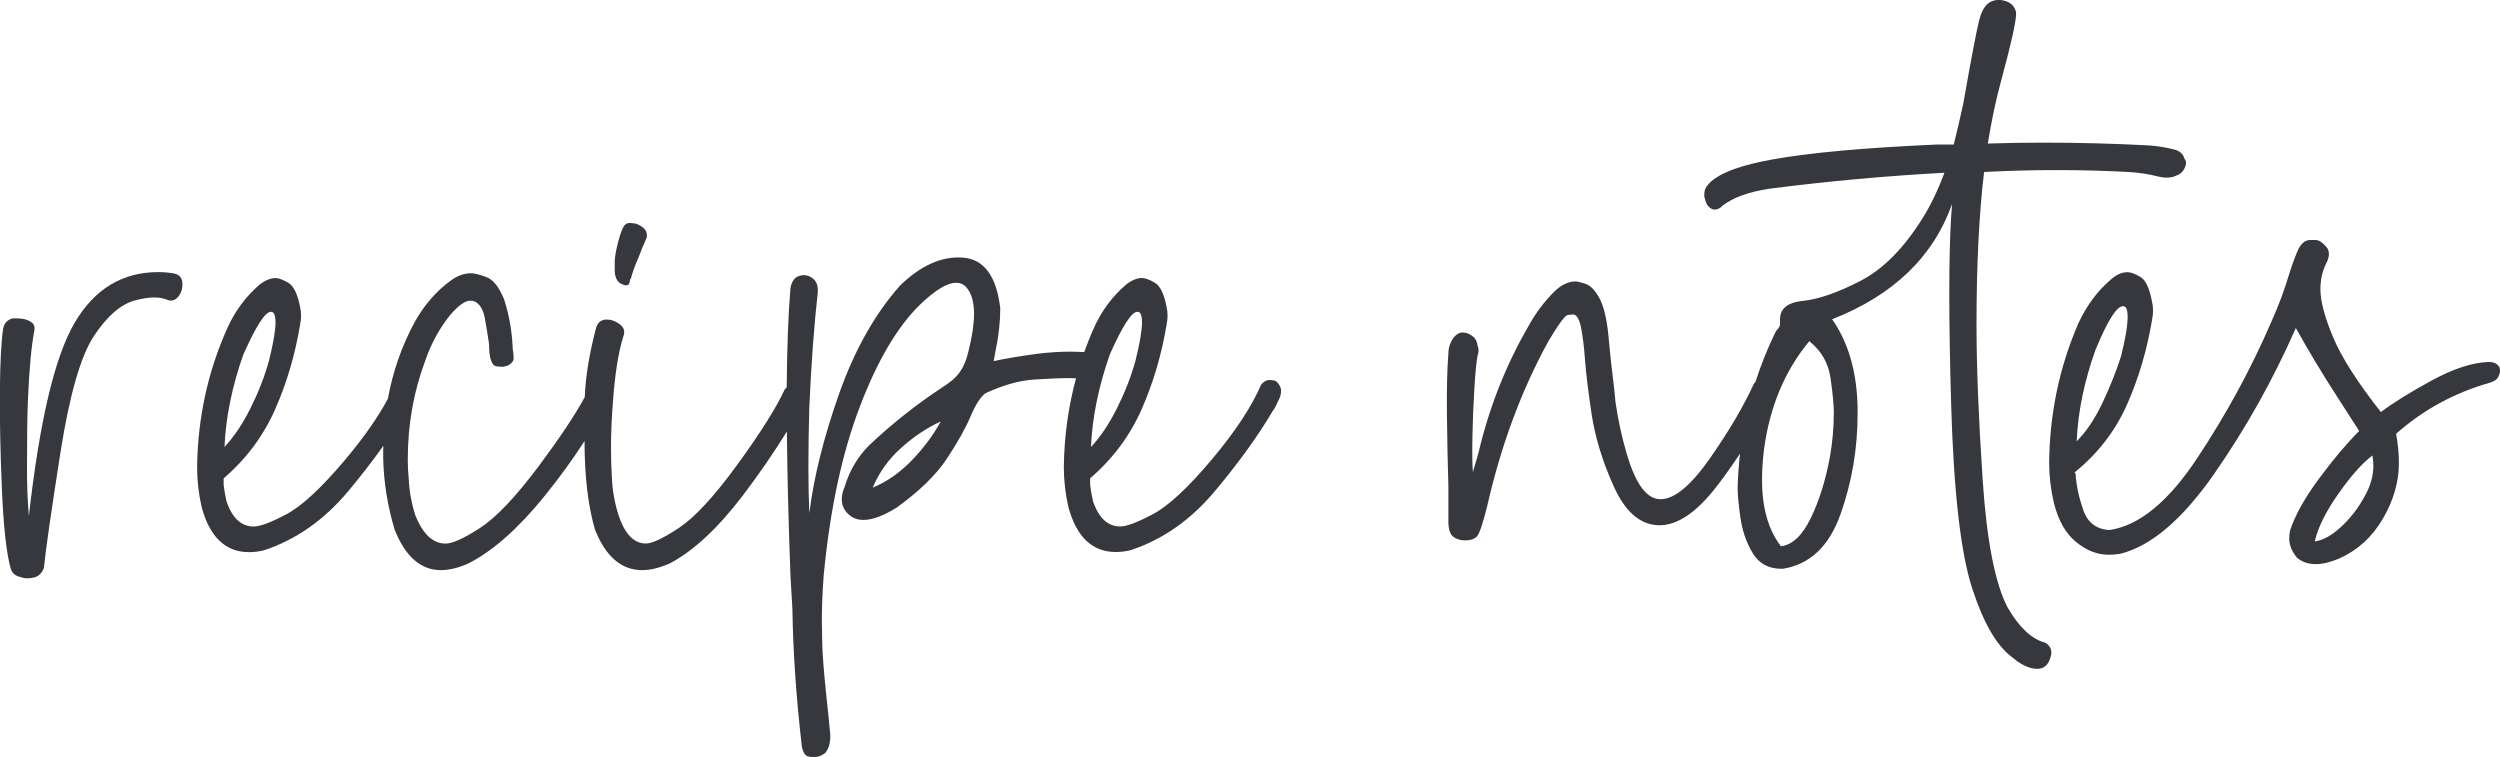
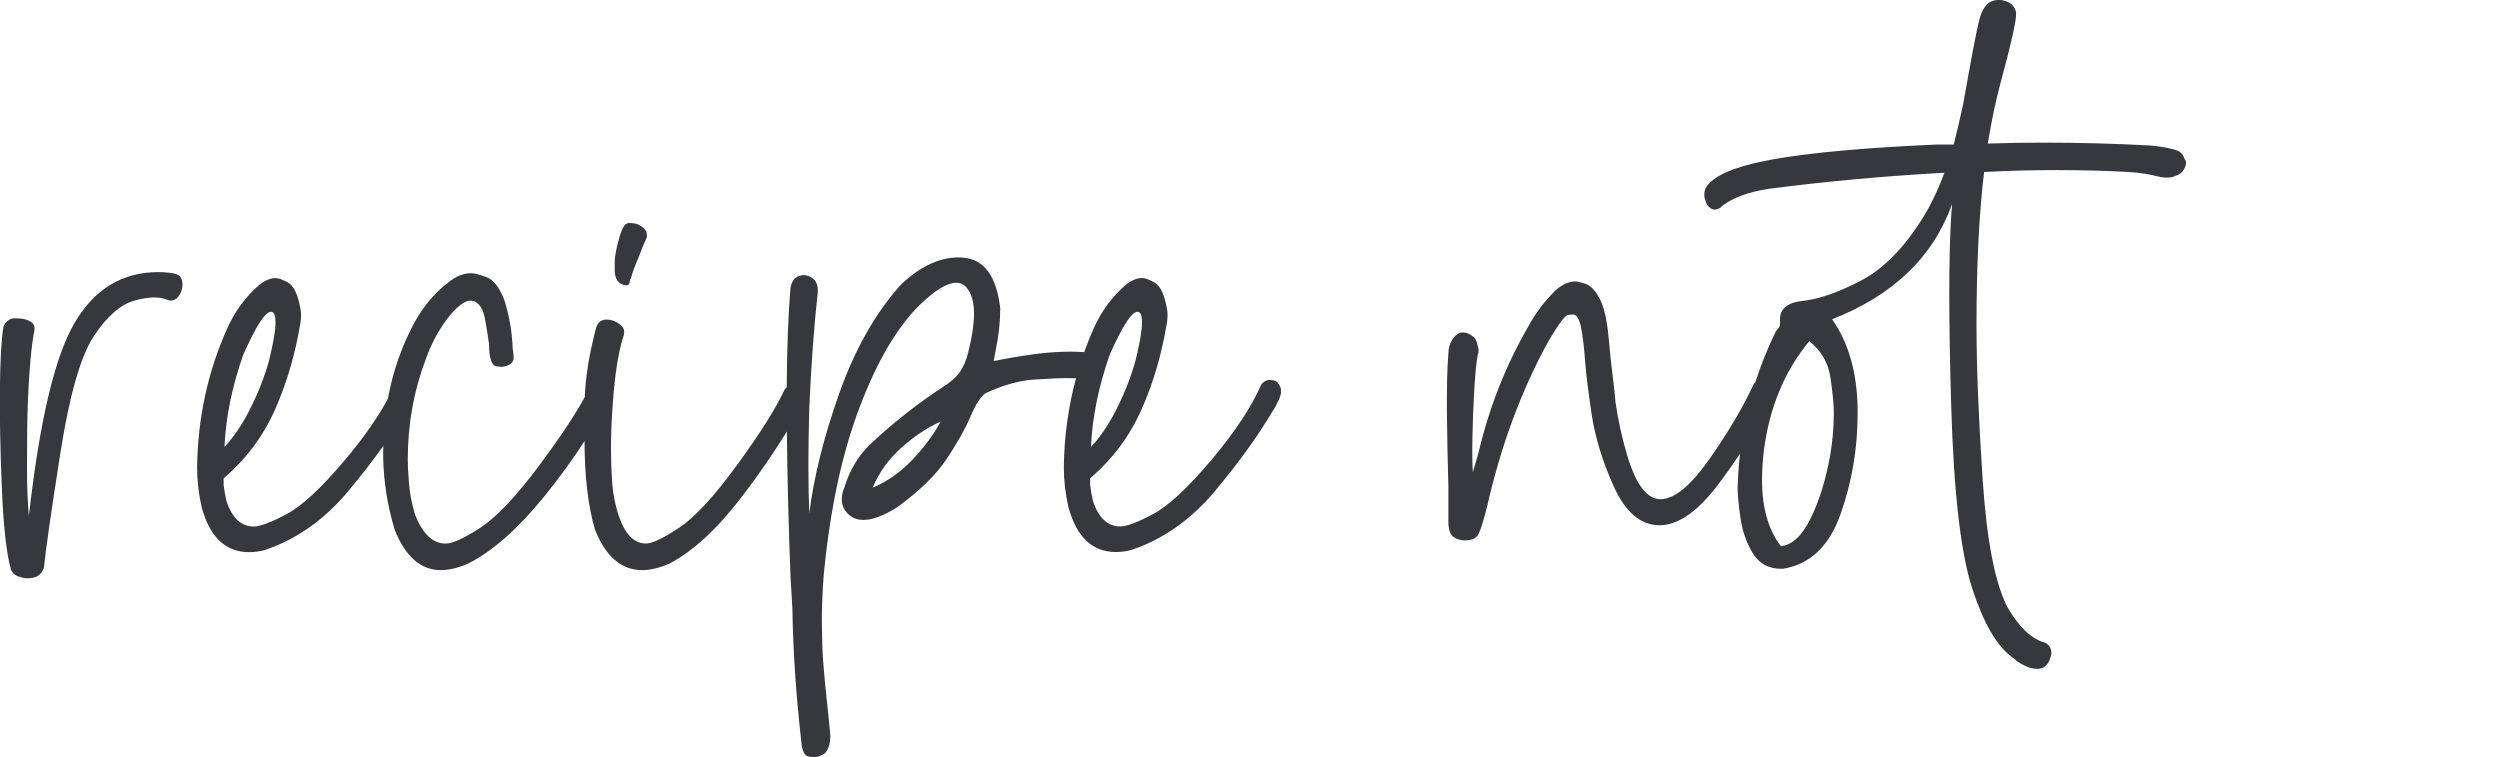
<svg xmlns="http://www.w3.org/2000/svg" id="Layer_1" viewBox="0 0 329.66 99.81">
  <defs>
    <style>
      .cls-1 {
        fill: #36383d;
      }
    </style>
  </defs>
  <path class="cls-1" d="M23,36.07c-.67-.12-1.37-.19-2.12-.19-4.74,0-8.41,2.22-11.03,6.67-2.62,4.45-4.63,12.94-6.04,25.48-.17-1.91-.25-3.99-.25-6.23,0-4.15.04-7.14.12-8.97.17-4.15.46-7.27.87-9.35v-.25c0-.42-.29-.75-.87-1-.42-.17-.92-.25-1.5-.25h-.5c-.67.17-1.08.58-1.25,1.25-.25,1.58-.4,4.22-.44,7.91-.04,3.7.04,8.08.25,13.15.21,5.07.6,8.64,1.18,10.72.17.5.5.83,1,1,.5.17.87.25,1.12.25.33,0,.66-.04,1-.12.58-.17,1-.58,1.25-1.25.25-2.49.98-7.56,2.18-15.2,1.2-7.64,2.68-12.77,4.42-15.39,1.74-2.62,3.53-4.17,5.36-4.67,1.83-.5,3.24-.54,4.24-.12.58.25,1.08.12,1.5-.37.41-.5.6-1.1.56-1.81-.04-.71-.4-1.12-1.06-1.25Z" />
  <path class="cls-1" d="M81.82,37.38c.33.17.58.25.75.25s.29-.06.37-.19c.08-.12.12-.27.12-.44,0-.08.04-.17.12-.25.25-.91.58-1.83,1-2.74.33-.91.71-1.83,1.12-2.74v-.25c0-.41-.17-.75-.5-1-.42-.33-.79-.52-1.12-.56-.33-.04-.54-.06-.62-.06-.33,0-.58.12-.75.37-.25.33-.52,1.06-.81,2.18-.29,1.12-.44,1.99-.44,2.62v1.06c0,.83.25,1.41.75,1.75Z" />
  <path class="cls-1" d="M167.98,50.16c-.29-.04-.48-.06-.56-.06-.42,0-.79.21-1.12.62-1.25,2.91-3.43,6.21-6.54,9.91-3.12,3.7-5.69,6.09-7.73,7.17-2.04,1.08-3.47,1.62-4.3,1.62-1.66,0-2.87-1.12-3.61-3.36-.17-.75-.29-1.45-.37-2.12v-.87c2.99-2.57,5.25-5.61,6.79-9.1,1.54-3.49,2.64-7.23,3.3-11.21.08-.41.12-.79.12-1.12,0-.42-.04-.79-.12-1.12-.33-1.75-.85-2.82-1.56-3.24-.71-.41-1.27-.62-1.68-.62-.67,0-1.37.29-2.12.87-1.83,1.58-3.24,3.49-4.24,5.73-.47,1.04-.88,2.1-1.27,3.17-.6-.03-1.21-.06-1.85-.06-1.25,0-2.62.08-4.11.25-2.49.33-4.49.67-5.98,1,.08-.5.17-.95.25-1.37.41-1.91.62-3.78.62-5.61-.5-4.24-2.14-6.46-4.92-6.67-2.78-.21-5.55,1.02-8.29,3.68-3.32,3.74-6,8.5-8.04,14.27-2.04,5.77-3.34,11.03-3.93,15.76-.08-1.83-.12-3.9-.12-6.23s.04-4.9.12-7.73c.25-5.65.62-10.72,1.12-15.2v-.25c0-.75-.25-1.29-.75-1.62-.33-.25-.71-.37-1.12-.37-.17,0-.37.04-.62.12-.58.17-.96.71-1.12,1.62-.29,3.52-.45,7.87-.49,13.06-.09.08-.18.17-.26.27-1.16,2.49-3.26,5.82-6.29,9.97-3.03,4.16-5.59,6.92-7.66,8.29-2.08,1.37-3.53,2.06-4.36,2.06-1.58,0-2.78-1.25-3.61-3.74-.5-1.58-.79-3.2-.87-4.86-.08-1.25-.12-2.57-.12-3.99,0-1.91.08-3.9.25-5.98.25-3.65.7-6.56,1.37-8.72.08-.17.12-.37.12-.62,0-.41-.25-.79-.75-1.12-.5-.33-1-.5-1.5-.5h-.25c-.67.08-1.08.5-1.25,1.25-.88,3.39-1.35,6.37-1.45,8.97-1.29,2.37-3.29,5.38-6.02,9.04-3.07,4.11-5.67,6.85-7.79,8.22-2.12,1.37-3.64,2.06-4.55,2.06-1.66,0-2.99-1.25-3.99-3.74-.5-1.58-.79-3.2-.87-4.86-.08-.83-.12-1.66-.12-2.49,0-4.65.79-9.05,2.37-13.21.75-2.16,1.83-4.11,3.24-5.86,1.08-1.25,1.95-1.87,2.62-1.87.25,0,.46.04.62.12.66.33,1.1,1.06,1.31,2.18.21,1.12.39,2.26.56,3.43,0,.92.08,1.62.25,2.12.17.5.41.77.75.81.33.04.54.06.62.06.33,0,.66-.08,1-.25.42-.25.62-.54.62-.87,0-.42-.04-.83-.12-1.25-.08-2.24-.46-4.4-1.12-6.48-.67-1.66-1.45-2.66-2.37-2.99-.92-.33-1.58-.5-1.99-.5-.92,0-1.83.33-2.74,1-1.91,1.41-3.49,3.24-4.73,5.48-1.69,3.13-2.86,6.49-3.51,10.06-1.3,2.44-3.17,5.13-5.65,8.07-3.12,3.7-5.69,6.09-7.73,7.17-2.04,1.08-3.47,1.62-4.3,1.62-1.66,0-2.87-1.12-3.61-3.36-.17-.75-.29-1.45-.37-2.12v-.87c2.99-2.57,5.25-5.61,6.79-9.1,1.54-3.49,2.64-7.23,3.3-11.21.08-.41.12-.79.12-1.12,0-.42-.04-.79-.12-1.12-.33-1.75-.85-2.82-1.56-3.24-.71-.41-1.27-.62-1.68-.62-.67,0-1.37.29-2.12.87-1.83,1.58-3.24,3.49-4.24,5.73-2.58,5.73-3.9,11.84-3.99,18.32,0,1.83.21,3.61.62,5.36,1.08,3.91,3.16,5.86,6.23,5.86.66,0,1.33-.08,1.99-.25,4.24-1.41,7.93-4.01,11.09-7.79,1.73-2.07,3.27-4.07,4.63-5.98,0,.23-.02.45-.02.68v1c.08,3.16.58,6.27,1.5,9.35,1.41,3.57,3.45,5.36,6.11,5.36,1.08,0,2.28-.29,3.61-.87,3.24-1.66,6.56-4.59,9.97-8.79,2.02-2.49,3.8-4.94,5.36-7.36,0,4.63.46,8.52,1.37,11.66,1.41,3.57,3.49,5.36,6.23,5.36,1.08,0,2.28-.29,3.61-.87,3.16-1.66,6.37-4.65,9.66-8.97,2.2-2.89,4.12-5.7,5.81-8.44.05,5.58.21,11.96.48,19.16.08,1.5.17,2.91.25,4.24.08,5.65.5,11.71,1.25,18.19.17.75.44,1.16.81,1.25.37.08.6.12.69.12.5,0,1-.17,1.5-.5.5-.5.75-1.29.75-2.37-.17-1.83-.33-3.49-.5-4.98-.33-3.16-.52-5.46-.56-6.92-.04-1.45-.06-2.51-.06-3.18,0-1.83.08-3.86.25-6.11.83-8.64,2.41-16.01,4.74-22.12,2.32-6.11,4.98-10.61,7.97-13.52,1.99-1.91,3.57-2.87,4.74-2.87.58,0,1.04.21,1.37.62.66.75,1,1.91,1,3.49,0,1.33-.25,2.99-.75,4.98-.25,1.08-.62,1.97-1.12,2.68-.5.71-1.29,1.39-2.37,2.06-3.41,2.24-6.6,4.78-9.59,7.6-1.5,1.5-2.58,3.32-3.24,5.48-.25.58-.37,1.12-.37,1.62,0,1,.46,1.79,1.37,2.37.42.25.91.37,1.5.37,1.16,0,2.62-.54,4.36-1.62,2.99-2.16,5.19-4.3,6.6-6.42,1.41-2.12,2.45-3.97,3.12-5.54.66-1.58,1.33-2.62,1.99-3.12,2.32-1.08,4.46-1.68,6.42-1.81,1.95-.12,3.43-.19,4.42-.19.4,0,.76.01,1.11.02-1.02,3.75-1.56,7.65-1.61,11.69,0,1.83.21,3.61.62,5.36,1.08,3.91,3.16,5.86,6.23,5.86.66,0,1.33-.08,1.99-.25,4.24-1.41,7.93-4.01,11.09-7.79,3.16-3.78,5.69-7.29,7.6-10.53.25-.33.46-.7.62-1.12.33-.58.5-1.08.5-1.5,0-.25-.04-.46-.12-.62-.25-.5-.52-.77-.81-.81ZM32.1,46.73c1.66-3.74,2.87-5.61,3.61-5.61h.12c.33.08.5.54.5,1.37,0,1.08-.29,2.78-.87,5.11-.58,2.08-1.39,4.15-2.43,6.23-1.04,2.08-2.18,3.78-3.43,5.11.17-3.9,1-7.97,2.49-12.21ZM120.19,60.75c-1.58,1.62-3.28,2.8-5.11,3.55.83-1.99,2.08-3.74,3.74-5.23,1.66-1.5,3.41-2.66,5.23-3.49-1,1.83-2.29,3.55-3.86,5.17ZM149.97,41.12h.12c.33.08.5.54.5,1.37,0,1.08-.29,2.78-.87,5.11-.58,2.08-1.39,4.15-2.43,6.23-1.04,2.08-2.18,3.78-3.43,5.11.17-3.9,1-7.97,2.49-12.21,1.66-3.74,2.87-5.61,3.61-5.61Z" />
  <path class="cls-1" d="M269.6,84.73c-1.74-.5-3.37-2.04-4.86-4.61-1.66-3.16-2.76-8.79-3.3-16.88-.54-8.1-.81-14.93-.81-20.5,0-3.74.08-7.35.25-10.84.17-3.32.41-6.4.75-9.22,3.24-.17,6.44-.25,9.59-.25s6.31.08,9.47.25c1.41.08,2.74.29,3.99.62l.75.12h.38c.41,0,.79-.08,1.12-.25.58-.17,1-.58,1.25-1.25.08-.25.1-.46.06-.62-.04-.17-.11-.29-.19-.37-.17-.66-.67-1.08-1.5-1.25-1-.25-2.04-.42-3.12-.5-4.65-.25-9.35-.37-14.08-.37-2.41,0-4.82.04-7.23.12.5-3.07,1.08-5.81,1.74-8.22,1.33-4.9,1.99-7.85,1.99-8.85v-.25c-.17-.66-.54-1.12-1.12-1.37-.42-.17-.79-.25-1.12-.25-.42,0-.79.08-1.12.25-.67.33-1.16,1.12-1.49,2.37-.33,1.25-1.04,4.94-2.12,11.09-.42,1.91-.83,3.7-1.25,5.36h-2.24c-9.55.42-16.82,1.08-21.81,1.99-4.98.92-7.89,2.2-8.72,3.86-.08.25-.12.46-.12.62v.37c.08.42.21.79.37,1.12.33.42.67.62,1,.62.17,0,.33-.04.5-.12.17-.08.27-.14.31-.19.04-.04.1-.1.19-.19,1.41-1.08,3.45-1.83,6.11-2.24,7.73-1,15.45-1.7,23.18-2.12-.83,2.24-1.79,4.24-2.87,5.98-2.49,3.99-5.23,6.75-8.22,8.29-2.99,1.54-5.5,2.41-7.54,2.62-2.04.21-3.05,1.02-3.05,2.43v.62c0,.25-.12.5-.37.75-.08.08-.17.21-.25.37-1.05,2.15-1.91,4.33-2.63,6.55-.09.08-.17.18-.24.3-1.33,2.91-3.24,6.15-5.73,9.72-2.49,3.57-4.65,5.38-6.48,5.42-1.83.04-3.32-1.93-4.49-5.92-.67-2.24-1.16-4.53-1.5-6.85-.08-1-.21-2.14-.37-3.43-.17-1.29-.35-3.05-.56-5.3-.21-2.24-.6-3.9-1.18-4.98-.58-1.08-1.21-1.72-1.87-1.93-.67-.21-1.08-.31-1.25-.31-1,0-1.95.46-2.87,1.37-1.33,1.33-2.45,2.83-3.36,4.49-2.99,5.15-5.19,10.72-6.6,16.7l-.5,1.74c-.08.25-.17.54-.25.87-.08-1-.1-2.55-.06-4.67.04-2.12.12-4.21.25-6.29.12-2.08.27-3.57.44-4.49.08-.17.12-.37.12-.62,0-.17-.04-.37-.12-.62-.08-.5-.25-.87-.5-1.12-.5-.42-.96-.62-1.37-.62h-.37c-.5.17-.89.52-1.18,1.06-.29.54-.44,1.1-.44,1.68-.17,2.16-.23,4.9-.19,8.22.04,3.32.1,6.44.19,9.35v4.61c0,1,.21,1.66.62,1.99.42.33.95.5,1.62.5s1.16-.17,1.5-.5.79-1.66,1.37-3.99c1.83-8.06,4.53-15.33,8.1-21.81,1.33-2.24,2.18-3.38,2.55-3.43.37-.04.6-.06.69-.06.41,0,.75.5,1,1.5.25,1.25.44,2.72.56,4.42.12,1.7.41,4.09.87,7.17.46,3.07,1.43,6.27,2.93,9.59,1.5,3.32,3.45,5.03,5.86,5.11,2.41.08,4.94-1.58,7.6-4.98,1.09-1.4,2.15-2.91,3.19-4.47-.17,1.48-.28,2.97-.32,4.47,0,.92.12,2.24.37,3.99.25,1.74.79,3.3,1.62,4.67.83,1.37,2.08,2.06,3.74,2.06h.25c3.57-.58,6.11-2.99,7.6-7.23,1.5-4.24,2.24-8.64,2.24-13.21v-.75c-.08-4.74-1.21-8.64-3.36-11.71,8.06-3.16,13.33-8.22,15.82-15.2l-.12,1.62c-.17,2.66-.25,6.07-.25,10.22s.08,9.06.25,14.7c.33,11.38,1.25,19.4,2.74,24.05,1.5,4.65,3.28,7.73,5.36,9.22.75.67,1.54,1.12,2.37,1.37.33.08.62.12.87.12.75,0,1.29-.37,1.62-1.12.16-.42.25-.75.25-1,0-.58-.29-1.04-.87-1.37ZM241.81,54.58c0,1.83-.17,3.7-.5,5.61-.58,3.16-1.43,5.88-2.55,8.16-1.12,2.29-2.43,3.51-3.92,3.68-1.66-2.16-2.49-5.07-2.49-8.72,0-1.25.08-2.57.25-3.99.75-5.65,2.74-10.42,5.98-14.33,1.58,1.25,2.51,2.87,2.8,4.86.29,1.99.44,3.57.44,4.73Z" />
-   <path class="cls-1" d="M329.53,48.35c-.25-.41-.71-.62-1.37-.62-2.16.08-4.65.89-7.48,2.43-2.83,1.54-5.07,2.93-6.73,4.17-3.07-3.9-5.17-7.18-6.29-9.84-1.12-2.66-1.68-4.78-1.68-6.36,0-1.33.29-2.53.87-3.61.17-.42.25-.75.25-1,0-.41-.12-.75-.37-1-.5-.58-.96-.87-1.37-.87h-.75c-.58,0-1.08.37-1.5,1.12-.42.92-.83,2.04-1.25,3.36-.58,1.99-1.37,4.11-2.37,6.35-2.66,6.15-5.9,12.11-9.72,17.88-3.82,5.78-7.68,8.95-11.59,9.53-1.74-.08-2.91-.98-3.49-2.68-.58-1.7-.92-3.3-1-4.8-.08,0-.12-.04-.12-.12,3.07-2.49,5.38-5.48,6.92-8.97,1.54-3.49,2.64-7.23,3.3-11.21.08-.41.12-.79.12-1.12,0-.42-.04-.79-.12-1.12-.33-1.83-.85-2.95-1.56-3.36-.71-.42-1.27-.62-1.68-.62-.75,0-1.5.33-2.24,1-1.75,1.5-3.16,3.41-4.24,5.73-2.49,5.73-3.78,11.84-3.86,18.32,0,1.83.21,3.61.62,5.36.58,2.33,1.56,4.05,2.93,5.17,1.37,1.12,2.8,1.68,4.3,1.68.5,0,1-.04,1.5-.12,4.07-1,8.2-4.51,12.4-10.53,4.19-6.02,7.79-12.44,10.78-19.25,1.66,2.99,3.41,5.9,5.23,8.72,1.08,1.66,2.12,3.28,3.12,4.86-1.66,1.66-3.43,3.76-5.3,6.29-1.87,2.53-3.14,4.8-3.8,6.79-.08.33-.12.71-.12,1.12,0,.83.33,1.66,1,2.49.66.58,1.5.87,2.49.87.91,0,1.95-.25,3.12-.75,2.41-1.08,4.32-2.82,5.73-5.23,1.41-2.41,2.12-4.86,2.12-7.35,0-1.25-.12-2.53-.37-3.86,3.57-3.16,7.68-5.4,12.34-6.73.58-.17.95-.41,1.12-.75.17-.33.25-.58.25-.75,0-.25-.04-.46-.12-.62ZM276.33,46.11c1.58-3.82,2.78-5.73,3.61-5.73h.12c.33.08.5.54.5,1.37,0,1.16-.29,2.91-.87,5.23-.67,2.08-1.5,4.15-2.49,6.23-1,2.08-2.12,3.74-3.36,4.98.17-3.9,1-7.93,2.49-12.09ZM312.09,64.92c-.83,1.66-1.89,3.12-3.18,4.36-1.29,1.25-2.51,1.95-3.68,2.12.42-1.83,1.45-3.92,3.12-6.29,1.66-2.37,3.16-4.05,4.49-5.05.08.42.12.87.12,1.37,0,1.16-.29,2.33-.87,3.49Z" />
</svg>